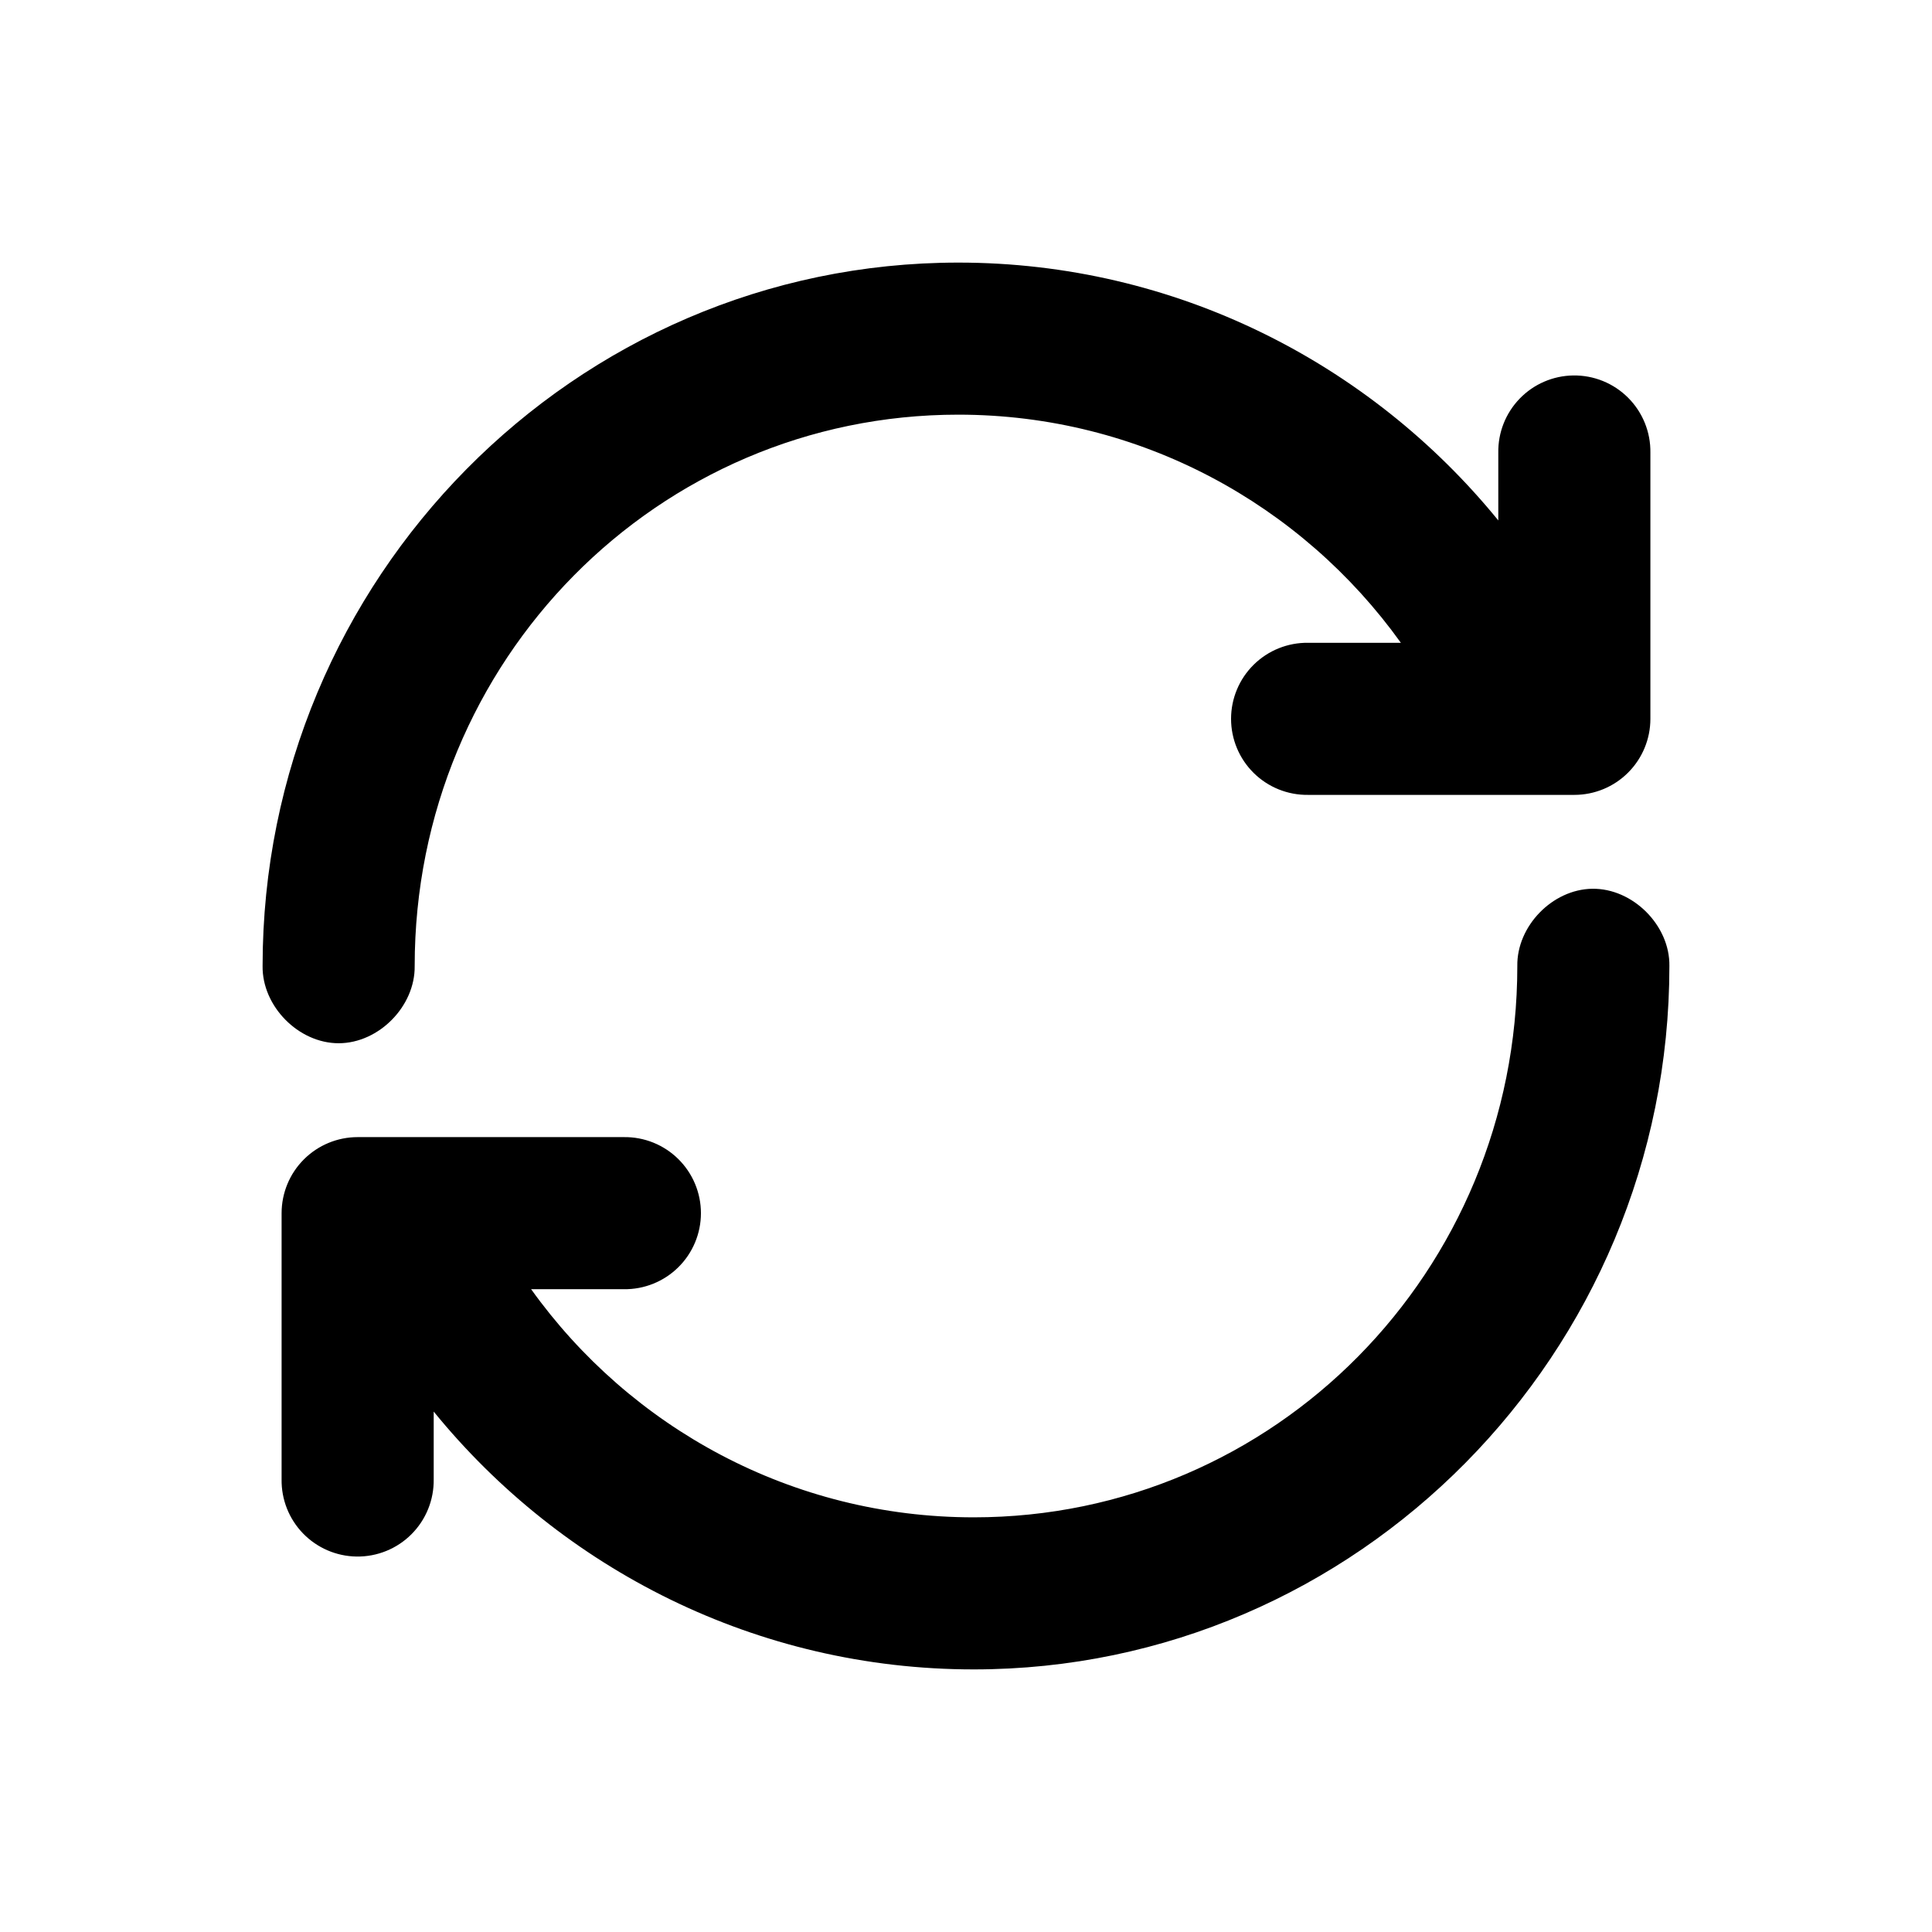
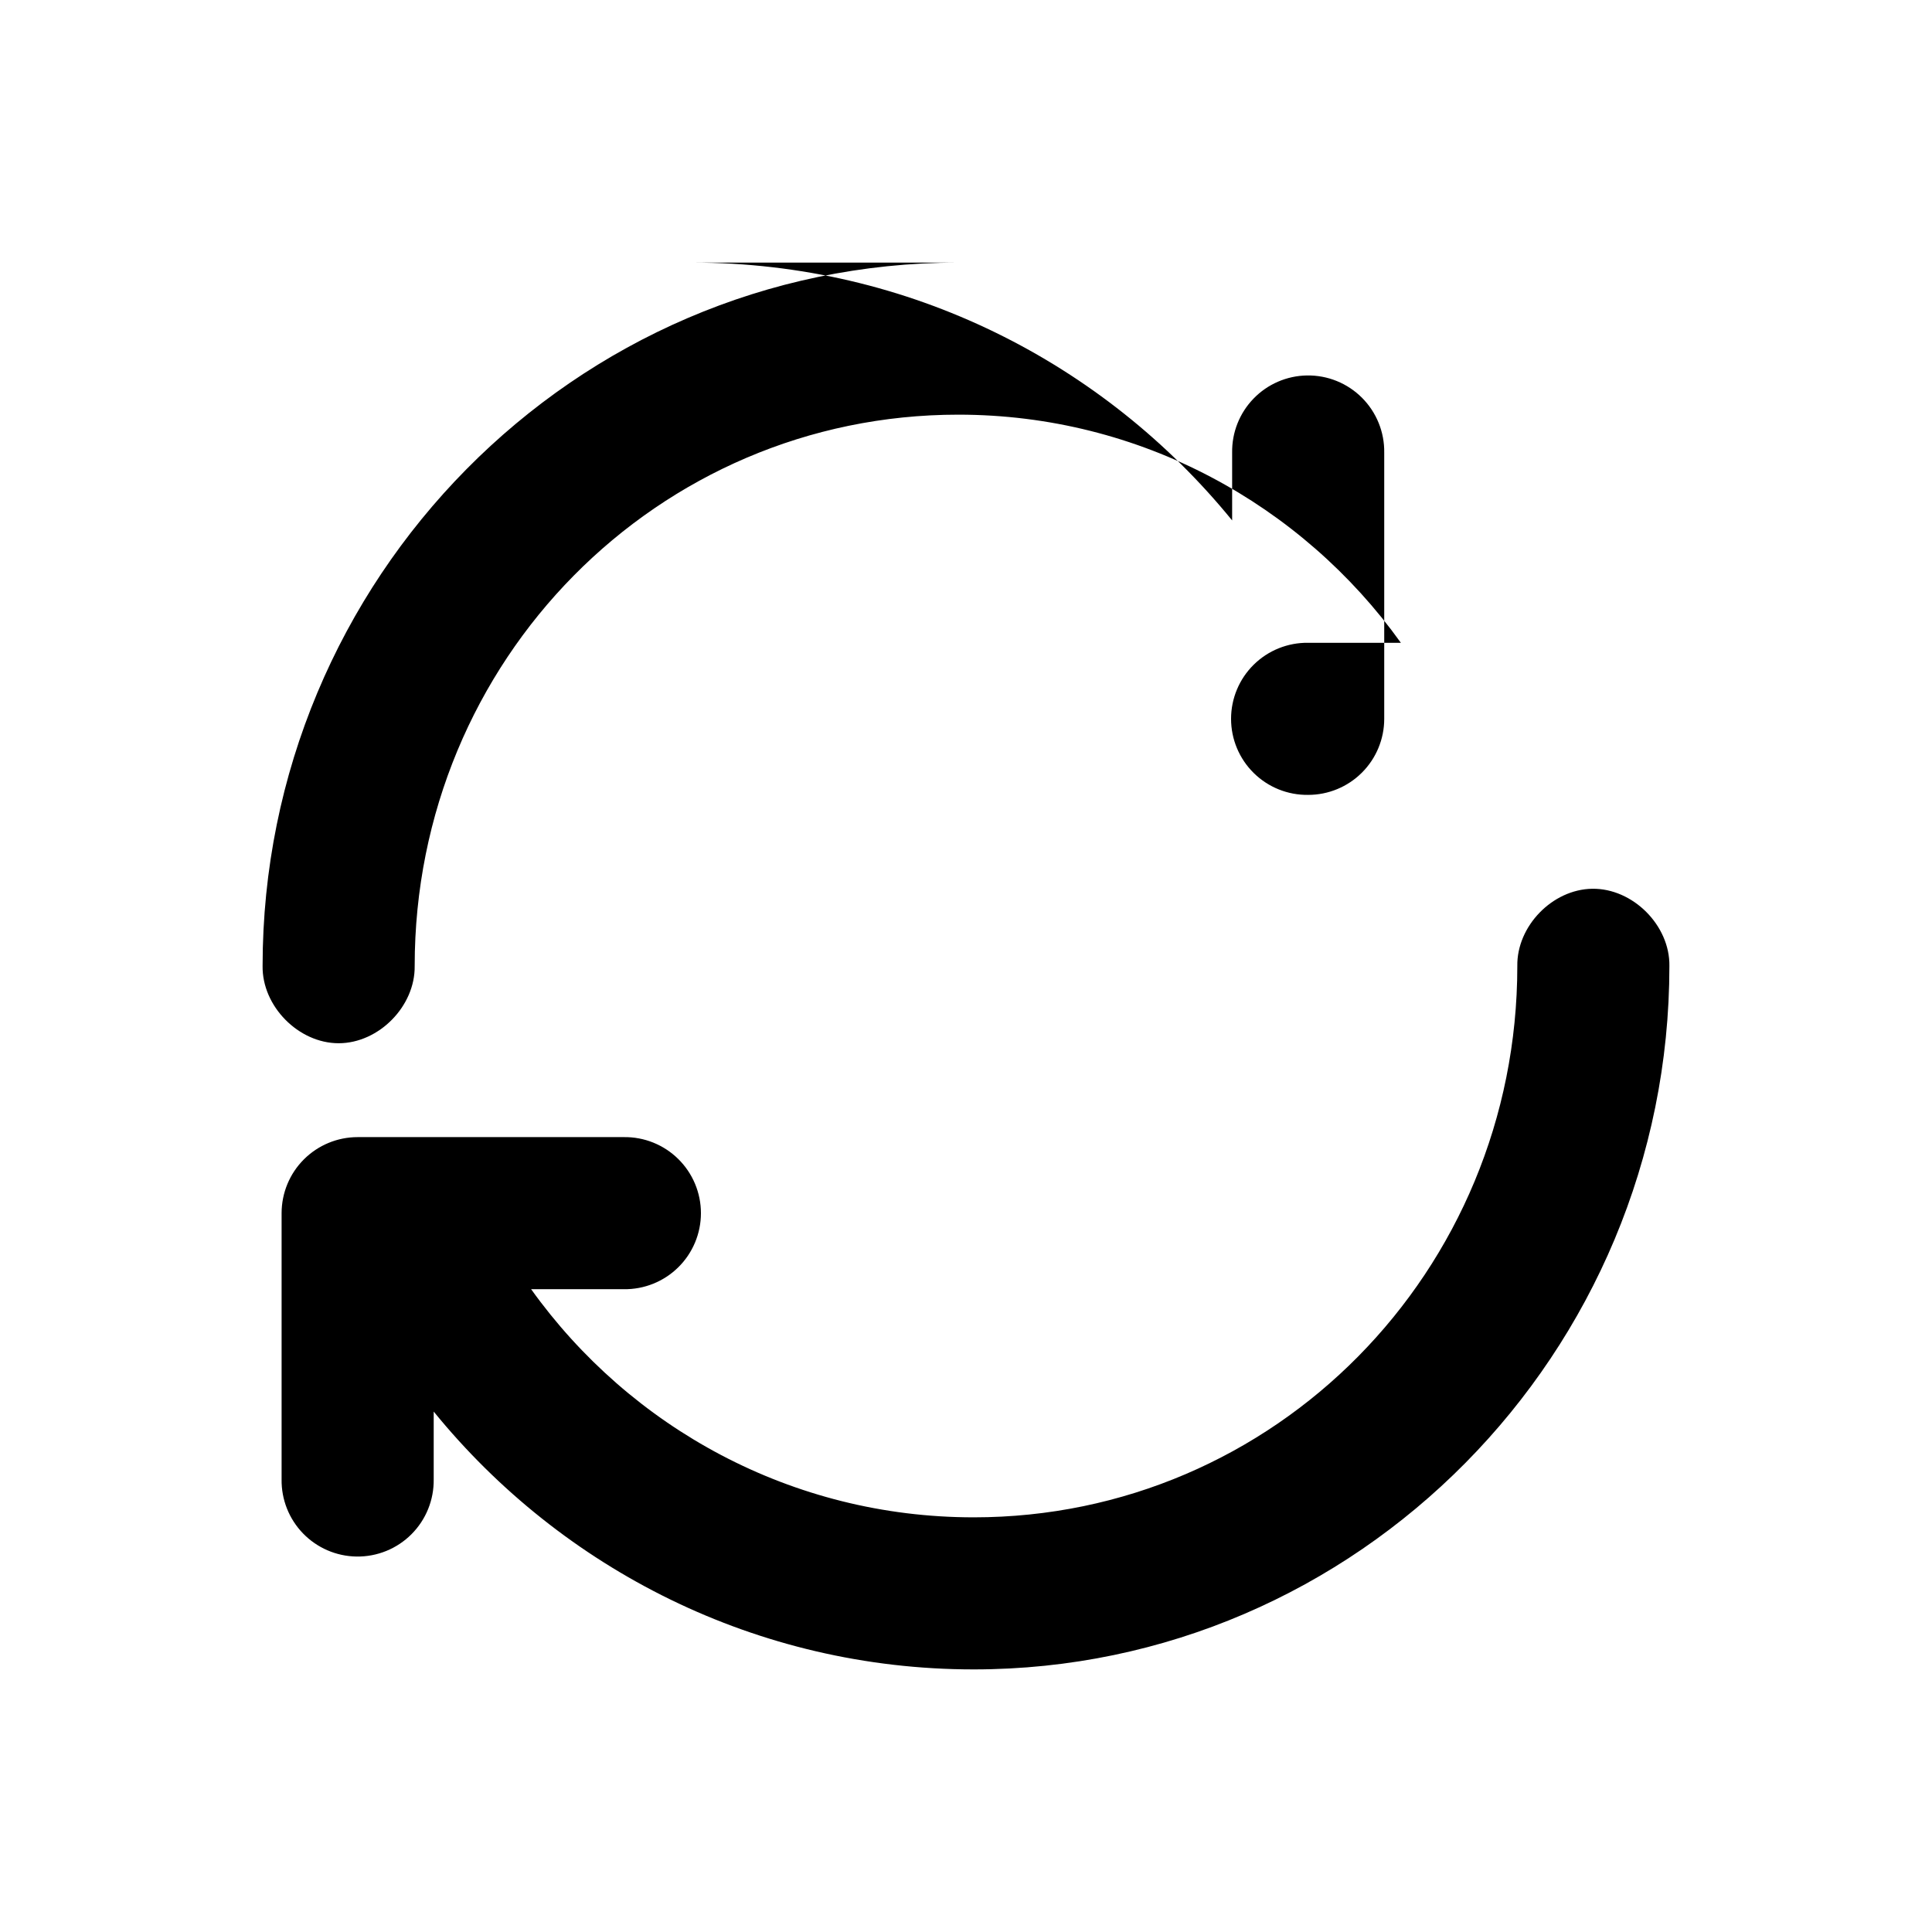
<svg xmlns="http://www.w3.org/2000/svg" fill="#000000" width="800px" height="800px" version="1.1" viewBox="144 144 512 512">
-   <path d="m397.95 213.59c-101.71 0-184.36 83.832-184.36 186.41-0.152 10.648 9.504 20.469 20.152 20.469 10.648 0 20.305-9.82 20.152-20.469 0-81.066 64.398-146.11 144.06-146.11 48.223 0 91.031 23.828 117.29 60.457h-24.562c-5.394-0.074-10.594 2.016-14.434 5.801-3.844 3.789-6.004 8.957-6.004 14.352 0 5.394 2.16 10.566 6.004 14.352 3.84 3.789 9.039 5.879 14.434 5.801h70.535c5.344 0 10.469-2.121 14.246-5.902 3.781-3.777 5.906-8.906 5.906-14.25v-70.535 0.004c0.086-5.453-2.047-10.711-5.902-14.566-3.856-3.859-9.113-5.988-14.566-5.902-5.344 0.082-10.438 2.285-14.156 6.125-3.723 3.84-5.766 8.996-5.68 14.344v17.949c-33.984-41.719-85.652-68.328-143.11-68.328zm167.99 165.94c-10.551 0.164-20.004 9.914-19.836 20.469 0 81.066-64.398 146.11-144.06 146.11-48.223 0-91.031-23.789-117.29-60.457h24.562-0.004c5.394 0.074 10.594-2.016 14.434-5.801 3.844-3.789 6.008-8.957 6.008-14.352 0-5.394-2.164-10.566-6.008-14.352-3.84-3.789-9.039-5.879-14.434-5.801h-70.535 0.004c-5.348 0-10.473 2.125-14.25 5.902-3.781 3.777-5.902 8.906-5.906 14.25v70.535-0.004c-0.082 5.348 1.961 10.504 5.68 14.344 3.723 3.84 8.816 6.043 14.16 6.125 5.453 0.086 10.711-2.043 14.566-5.902 3.856-3.856 5.984-9.109 5.902-14.566v-17.949c33.984 41.762 85.652 68.328 143.11 68.328 101.71 0 184.36-83.832 184.36-186.41 0.168-10.762-9.707-20.637-20.469-20.469z" />
+   <path d="m397.95 213.59c-101.71 0-184.36 83.832-184.36 186.41-0.152 10.648 9.504 20.469 20.152 20.469 10.648 0 20.305-9.82 20.152-20.469 0-81.066 64.398-146.11 144.06-146.11 48.223 0 91.031 23.828 117.29 60.457h-24.562c-5.394-0.074-10.594 2.016-14.434 5.801-3.844 3.789-6.004 8.957-6.004 14.352 0 5.394 2.16 10.566 6.004 14.352 3.84 3.789 9.039 5.879 14.434 5.801c5.344 0 10.469-2.121 14.246-5.902 3.781-3.777 5.906-8.906 5.906-14.25v-70.535 0.004c0.086-5.453-2.047-10.711-5.902-14.566-3.856-3.859-9.113-5.988-14.566-5.902-5.344 0.082-10.438 2.285-14.156 6.125-3.723 3.84-5.766 8.996-5.68 14.344v17.949c-33.984-41.719-85.652-68.328-143.11-68.328zm167.99 165.94c-10.551 0.164-20.004 9.914-19.836 20.469 0 81.066-64.398 146.11-144.06 146.11-48.223 0-91.031-23.789-117.29-60.457h24.562-0.004c5.394 0.074 10.594-2.016 14.434-5.801 3.844-3.789 6.008-8.957 6.008-14.352 0-5.394-2.164-10.566-6.008-14.352-3.84-3.789-9.039-5.879-14.434-5.801h-70.535 0.004c-5.348 0-10.473 2.125-14.25 5.902-3.781 3.777-5.902 8.906-5.906 14.25v70.535-0.004c-0.082 5.348 1.961 10.504 5.68 14.344 3.723 3.84 8.816 6.043 14.16 6.125 5.453 0.086 10.711-2.043 14.566-5.902 3.856-3.856 5.984-9.109 5.902-14.566v-17.949c33.984 41.762 85.652 68.328 143.11 68.328 101.71 0 184.36-83.832 184.36-186.41 0.168-10.762-9.707-20.637-20.469-20.469z" />
</svg>